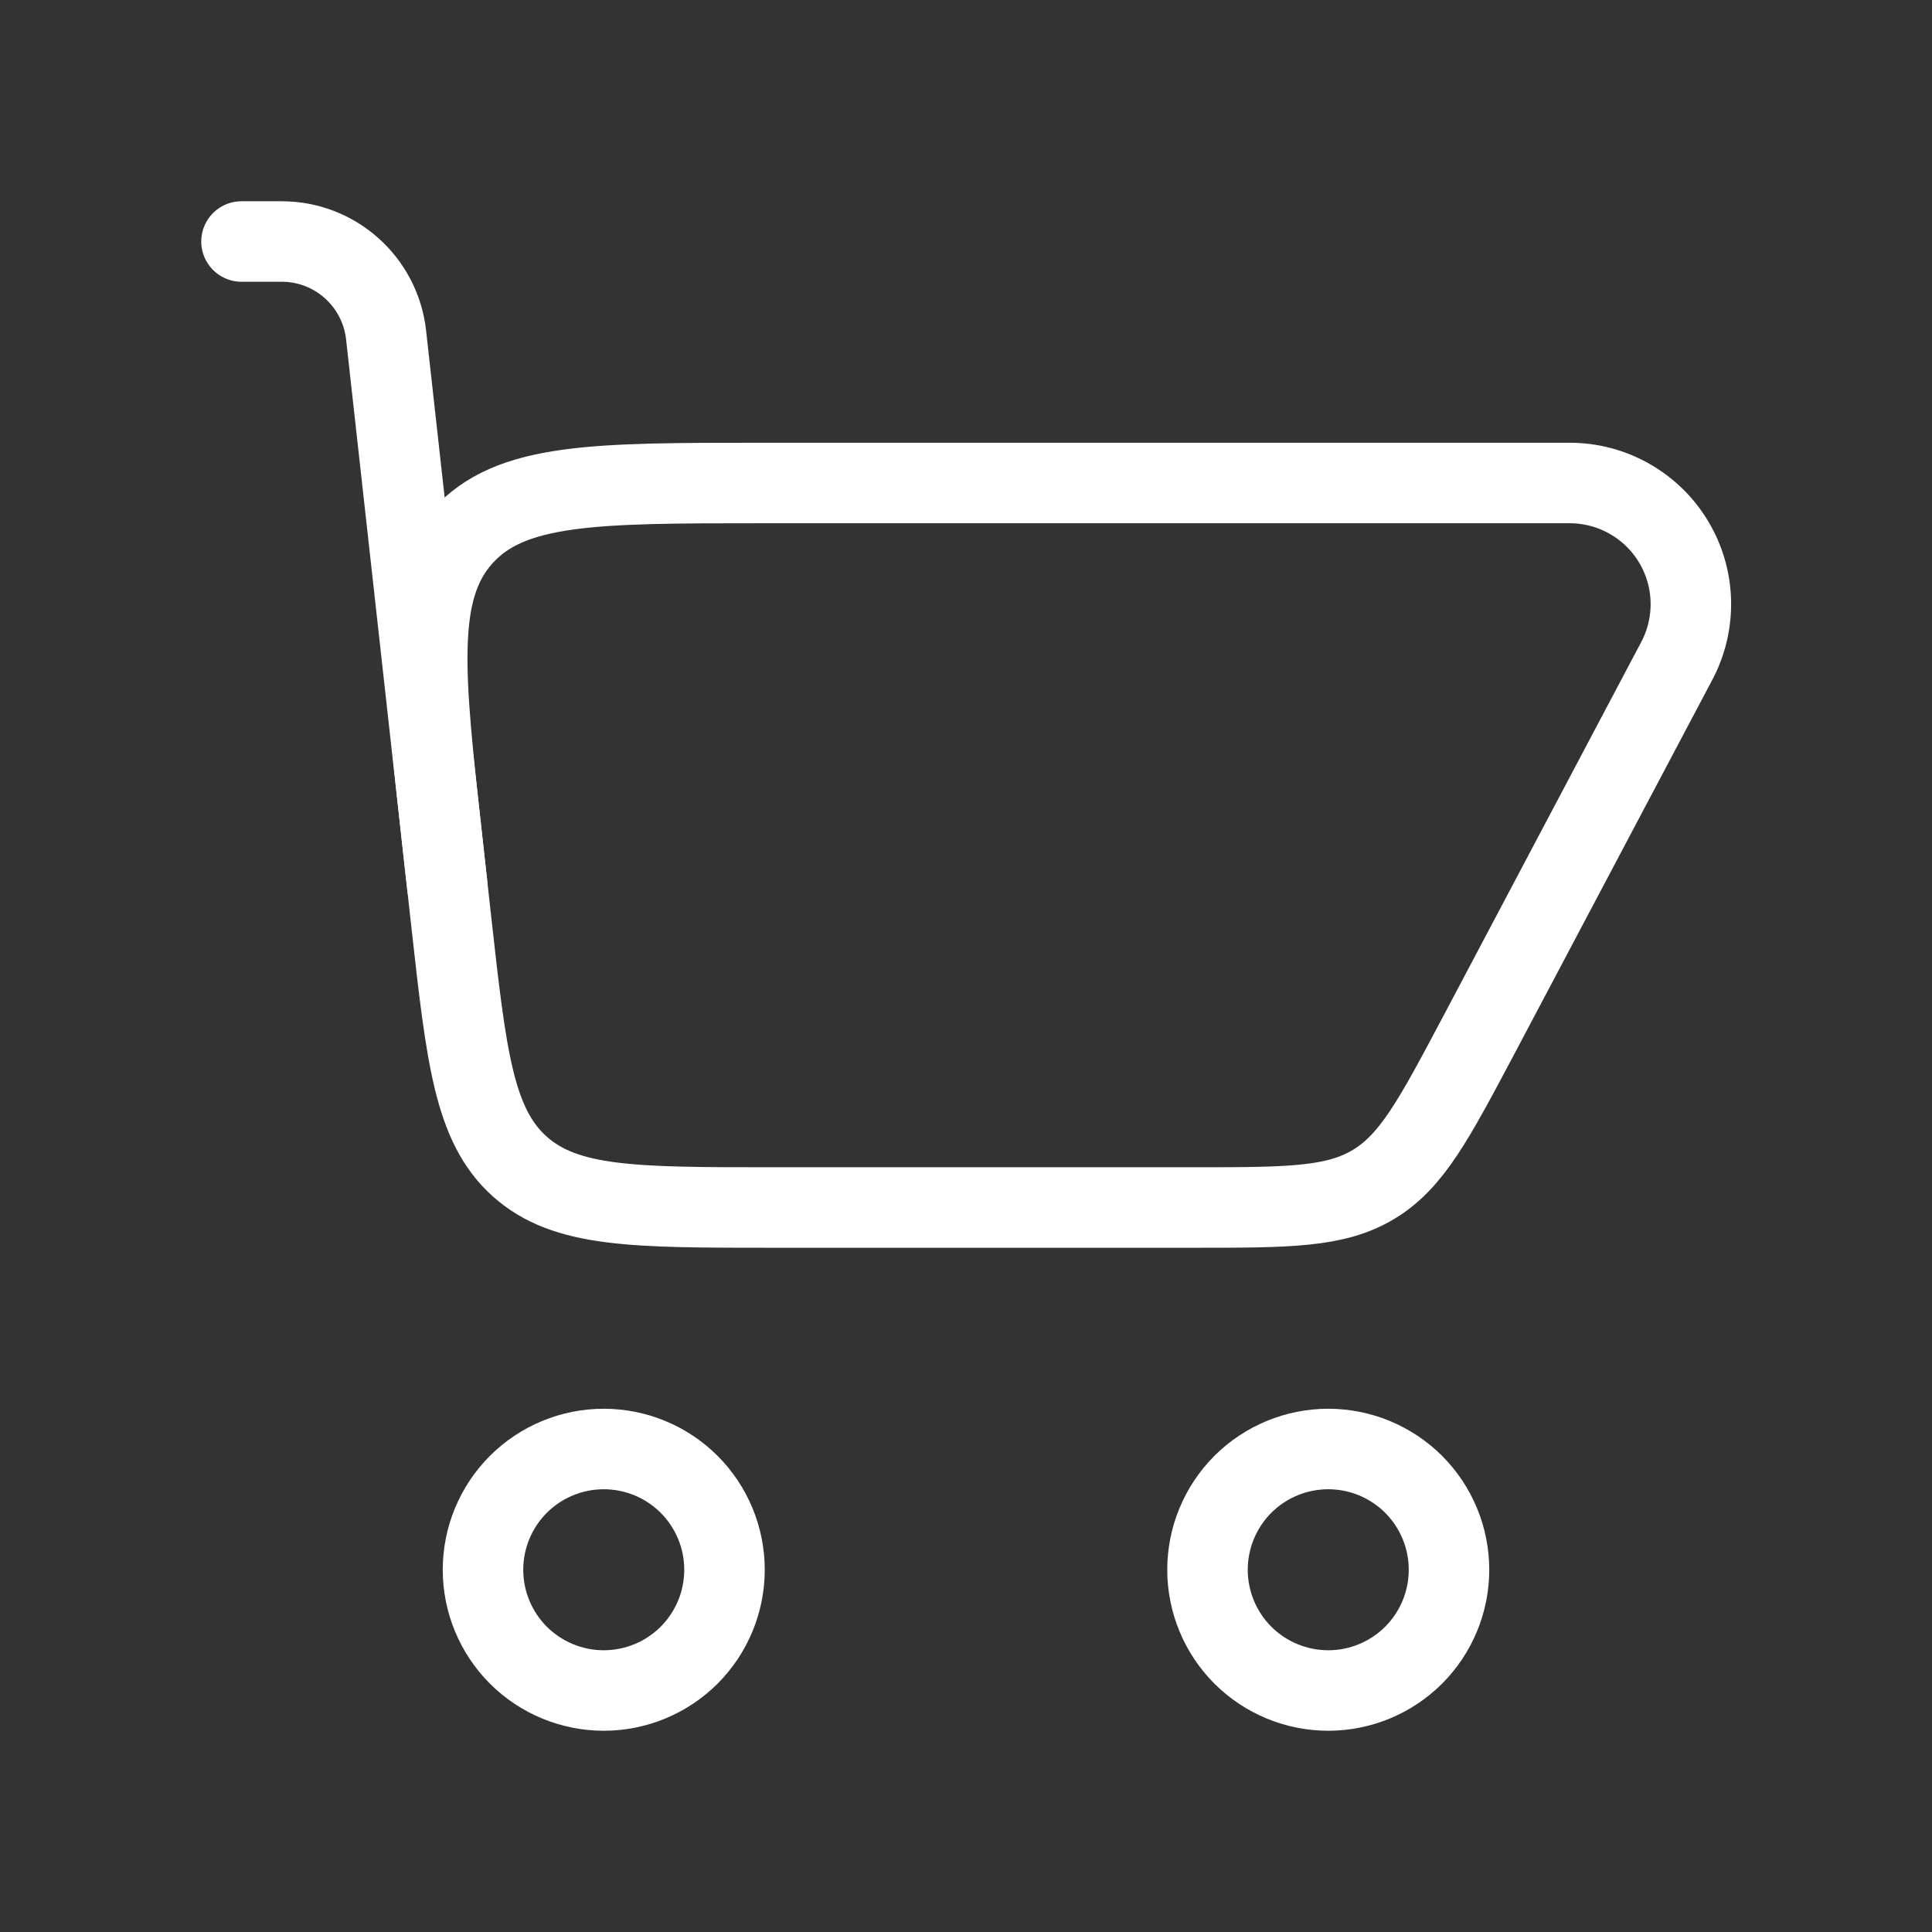
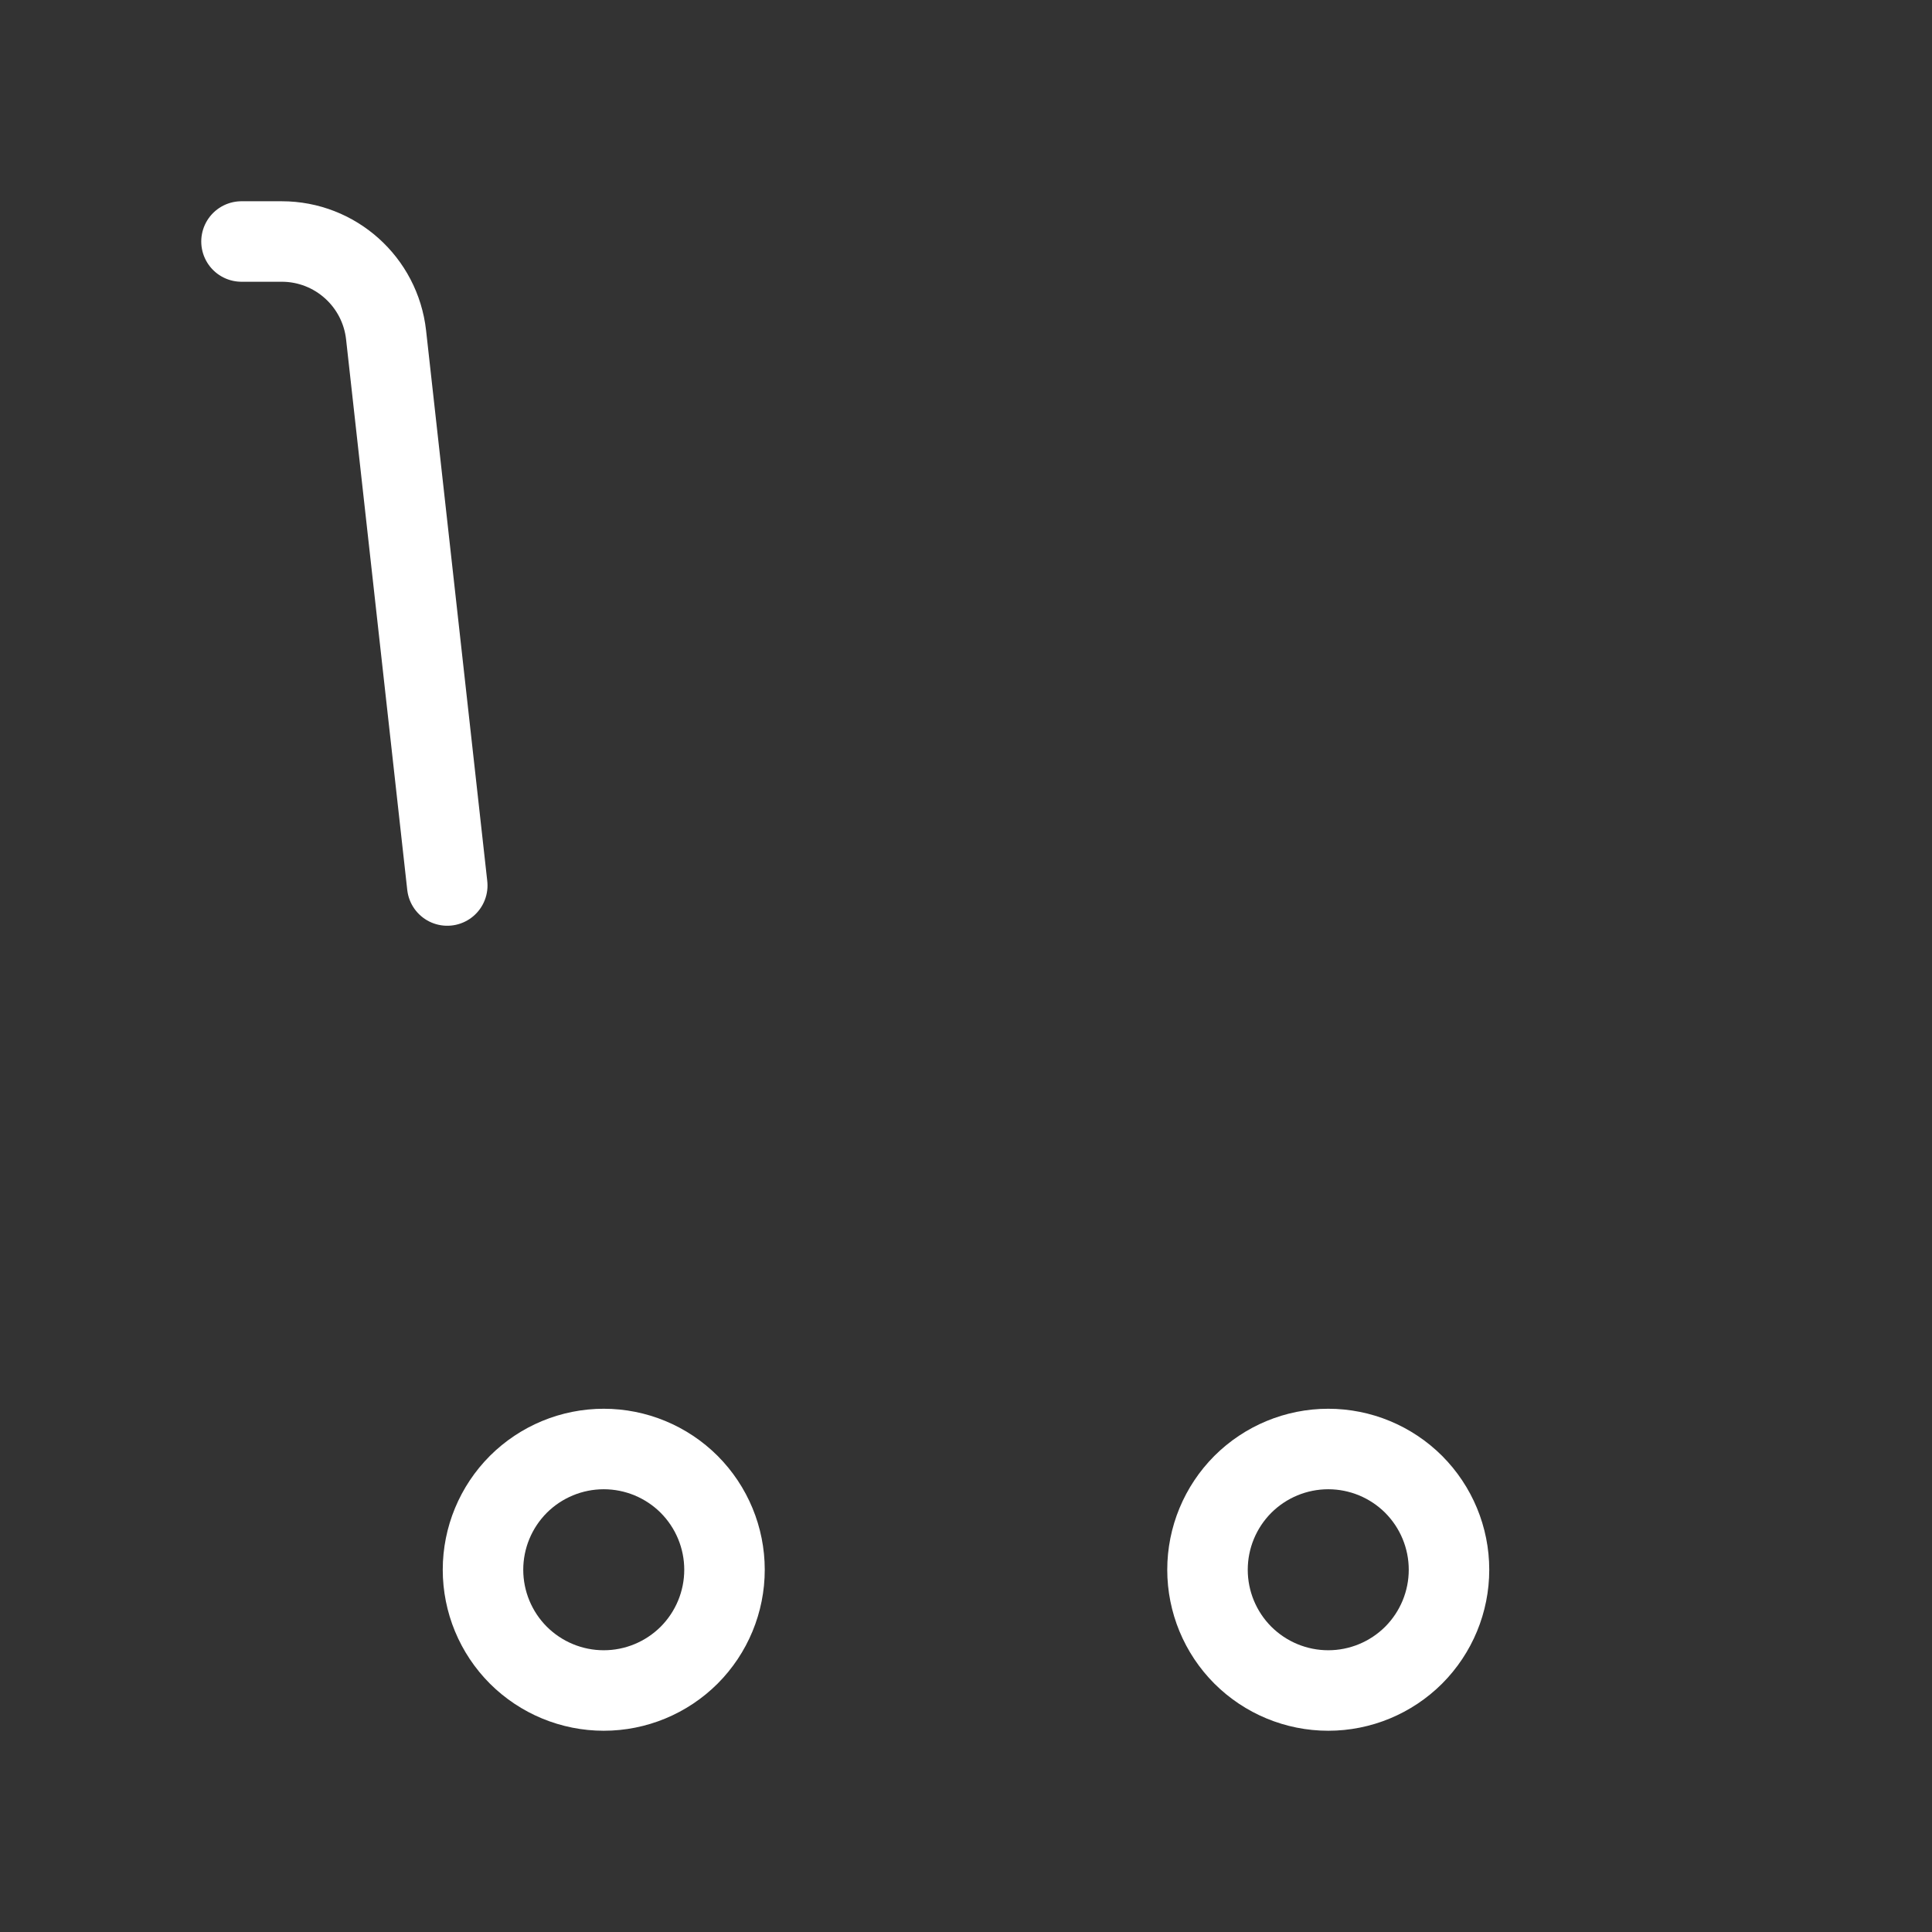
<svg xmlns="http://www.w3.org/2000/svg" width="24" height="24" viewBox="0 0 24 24" fill="none">
  <rect x="0" y="0" width="24" height="24" fill="#333333" stroke="none" />
-   <path d="M5.605 11.442C5.793 13.134 5.887 13.98 6.456 14.49C7.026 15 7.877 15 9.58 15H14.827C16 15 16.587 15 17.063 14.713C17.539 14.427 17.813 13.908 18.363 12.872L20.83 8.209C20.951 7.98 21.011 7.723 21.004 7.463C20.997 7.204 20.923 6.951 20.789 6.729C20.655 6.506 20.466 6.323 20.24 6.195C20.015 6.067 19.759 6 19.5 6H9.469C7.383 6 6.341 6 5.744 6.666C5.148 7.332 5.264 8.369 5.494 10.442L5.605 11.442Z" stroke="white" stroke-linecap="round" stroke-linejoin="round" />
  <path d="M3 3H3.5C4.164 3 4.722 3.5 4.796 4.16L5.556 11M9 19.5C9 19.898 8.842 20.279 8.561 20.561C8.279 20.842 7.898 21 7.5 21C7.102 21 6.721 20.842 6.439 20.561C6.158 20.279 6 19.898 6 19.5C6 19.102 6.158 18.721 6.439 18.439C6.721 18.158 7.102 18 7.5 18C7.898 18 8.279 18.158 8.561 18.439C8.842 18.721 9 19.102 9 19.5ZM18 19.5C18 19.898 17.842 20.279 17.561 20.561C17.279 20.842 16.898 21 16.5 21C16.102 21 15.721 20.842 15.439 20.561C15.158 20.279 15 19.898 15 19.5C15 19.102 15.158 18.721 15.439 18.439C15.721 18.158 16.102 18 16.5 18C16.898 18 17.279 18.158 17.561 18.439C17.842 18.721 18 19.102 18 19.5Z" stroke="white" stroke-linecap="round" stroke-linejoin="round" />
</svg>